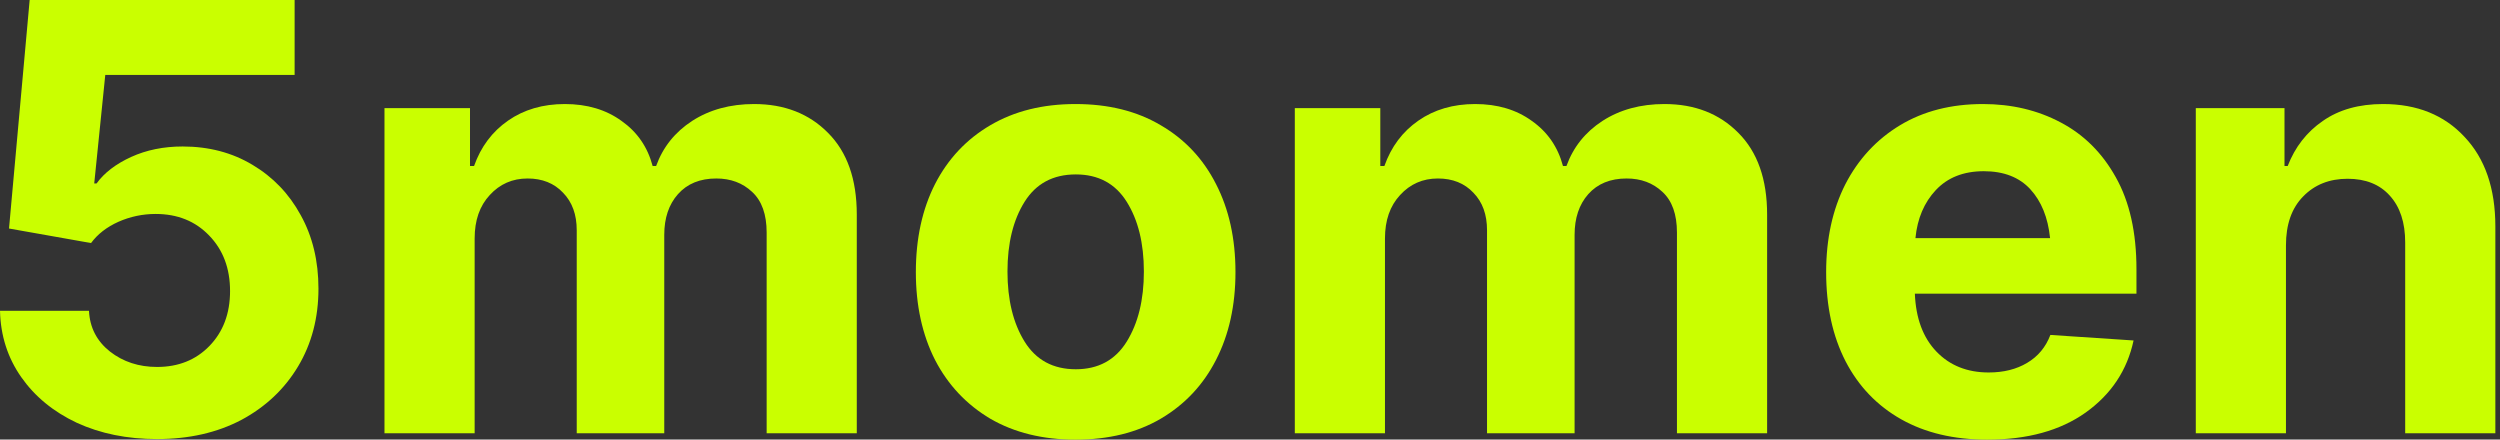
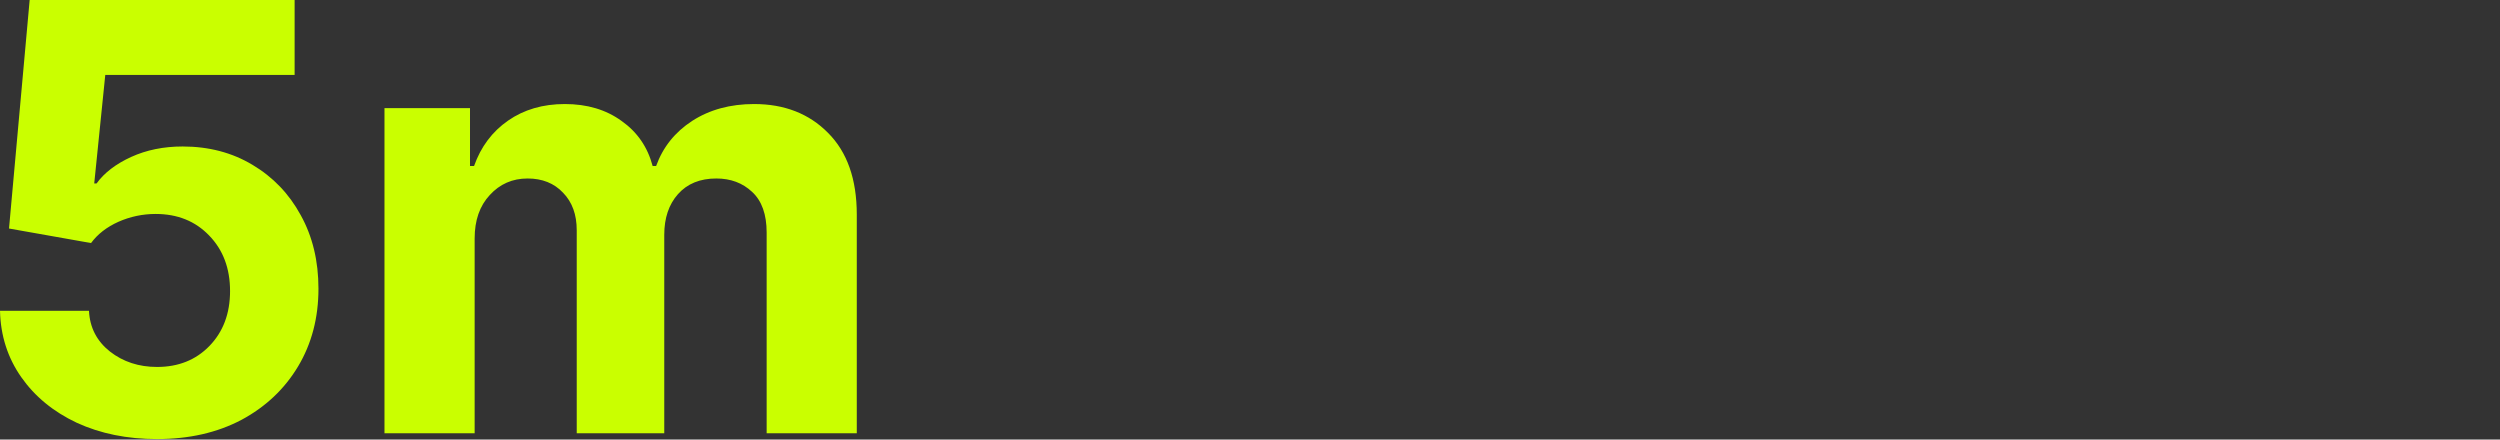
<svg xmlns="http://www.w3.org/2000/svg" width="91" height="16" viewBox="0 0 91 16" fill="none">
  <rect x="0" y="0" width="91" height="16" fill="#333333" stroke="none" />
-   <path d="M83.209 8.932V15.77H79.927V3.935H83.156V6.042H83.272C83.54 5.35 83.967 4.803 84.553 4.401C85.139 3.991 85.869 3.787 86.744 3.787C87.98 3.787 88.968 4.185 89.709 4.983C90.457 5.773 90.831 6.86 90.831 8.243V15.77H87.549V8.826C87.549 8.099 87.362 7.531 86.988 7.121C86.621 6.712 86.109 6.507 85.453 6.507C84.789 6.507 84.249 6.723 83.833 7.153C83.417 7.577 83.209 8.169 83.209 8.932Z" fill="#CAFF00" />
-   <path d="M72.337 16.003C71.123 16.003 70.078 15.756 69.203 15.262C68.328 14.768 67.654 14.066 67.181 13.156C66.708 12.238 66.472 11.155 66.472 9.906C66.472 8.692 66.705 7.626 67.17 6.708C67.643 5.791 68.307 5.075 69.161 4.559C70.015 4.044 71.02 3.787 72.178 3.787C73.222 3.787 74.164 4.009 75.004 4.454C75.851 4.898 76.522 5.565 77.016 6.454C77.517 7.344 77.767 8.459 77.767 9.8V10.689H69.701C69.736 11.585 69.997 12.287 70.484 12.796C70.971 13.304 71.606 13.558 72.389 13.558C72.933 13.558 73.399 13.441 73.787 13.209C74.182 12.976 74.464 12.637 74.634 12.192L77.662 12.393C77.429 13.48 76.846 14.355 75.915 15.019C74.99 15.675 73.797 16.003 72.337 16.003ZM69.722 8.667H74.623C74.546 7.919 74.306 7.326 73.903 6.888C73.501 6.451 72.936 6.232 72.21 6.232C71.475 6.232 70.893 6.461 70.463 6.92C70.039 7.372 69.792 7.954 69.722 8.667Z" fill="#CAFF00" />
-   <path d="M47.131 15.77V3.935H50.243V6.042H50.392C50.639 5.343 51.051 4.792 51.63 4.39C52.209 3.988 52.897 3.787 53.694 3.787C54.506 3.787 55.194 3.991 55.759 4.401C56.33 4.803 56.708 5.35 56.892 6.042H57.019C57.266 5.357 57.703 4.81 58.331 4.401C58.966 3.991 59.718 3.787 60.586 3.787C61.687 3.787 62.583 4.136 63.275 4.835C63.974 5.533 64.323 6.525 64.323 7.809V15.77H61.041V8.466C61.041 7.802 60.865 7.308 60.512 6.984C60.166 6.659 59.732 6.497 59.21 6.497C58.617 6.497 58.151 6.687 57.812 7.068C57.481 7.442 57.315 7.936 57.315 8.55V15.77H54.128V8.381C54.128 7.809 53.963 7.354 53.631 7.015C53.306 6.67 52.876 6.497 52.339 6.497C51.789 6.497 51.33 6.698 50.963 7.1C50.596 7.495 50.413 8.021 50.413 8.678V15.77H47.131Z" fill="#CAFF00" />
-   <path d="M39.149 16.003C37.956 16.003 36.922 15.749 36.047 15.241C35.179 14.726 34.508 14.013 34.036 13.103C33.57 12.185 33.337 11.119 33.337 9.906C33.337 8.685 33.57 7.615 34.036 6.698C34.508 5.78 35.179 5.068 36.047 4.559C36.922 4.044 37.956 3.787 39.149 3.787C40.349 3.787 41.383 4.044 42.251 4.559C43.126 5.068 43.796 5.78 44.262 6.698C44.735 7.615 44.971 8.685 44.971 9.906C44.971 11.119 44.735 12.185 44.262 13.103C43.796 14.013 43.126 14.726 42.251 15.241C41.383 15.749 40.349 16.003 39.149 16.003ZM36.672 9.884C36.672 10.915 36.88 11.765 37.296 12.436C37.713 13.106 38.334 13.441 39.159 13.441C39.978 13.441 40.596 13.106 41.012 12.436C41.428 11.765 41.637 10.915 41.637 9.884C41.637 8.854 41.428 8.007 41.012 7.344C40.596 6.68 39.978 6.349 39.159 6.349C38.334 6.349 37.713 6.68 37.296 7.344C36.88 8.007 36.672 8.854 36.672 9.884Z" fill="#CAFF00" />
  <path d="M13.995 15.77V3.935H17.108V6.042H17.256C17.503 5.343 17.916 4.792 18.494 4.39C19.073 3.988 19.761 3.787 20.559 3.787C21.37 3.787 22.058 3.991 22.623 4.401C23.195 4.803 23.572 5.35 23.756 6.042H23.883C24.13 5.357 24.567 4.81 25.195 4.401C25.831 3.991 26.582 3.787 27.45 3.787C28.551 3.787 29.448 4.136 30.139 4.835C30.838 5.533 31.187 6.525 31.187 7.809V15.77H27.906V8.466C27.906 7.802 27.729 7.308 27.376 6.984C27.03 6.659 26.596 6.497 26.074 6.497C25.481 6.497 25.015 6.687 24.677 7.068C24.345 7.442 24.179 7.936 24.179 8.55V15.77H20.993V8.381C20.993 7.809 20.827 7.354 20.495 7.015C20.171 6.67 19.74 6.497 19.204 6.497C18.653 6.497 18.194 6.698 17.827 7.1C17.46 7.495 17.277 8.021 17.277 8.678V15.77H13.995Z" fill="#CAFF00" />
  <path d="M5.717 15.982C4.63 15.982 3.656 15.785 2.795 15.389C1.941 14.987 1.267 14.433 0.773 13.727C0.279 13.022 0.021 12.217 0 11.314H3.239C3.268 11.921 3.522 12.415 4.002 12.796C4.482 13.17 5.053 13.357 5.717 13.357C6.493 13.357 7.128 13.103 7.622 12.595C8.123 12.079 8.374 11.412 8.374 10.594C8.374 9.768 8.12 9.094 7.612 8.572C7.111 8.05 6.461 7.788 5.664 7.788C5.191 7.788 4.739 7.884 4.309 8.074C3.885 8.265 3.553 8.522 3.314 8.847L0.328 8.318L1.08 -0.003H10.724V2.728H3.832L3.43 6.677H3.515C3.797 6.289 4.217 5.968 4.774 5.713C5.332 5.459 5.957 5.332 6.648 5.332C7.601 5.332 8.448 5.555 9.189 5.999C9.937 6.444 10.523 7.054 10.946 7.831C11.377 8.607 11.592 9.5 11.592 10.509C11.592 11.568 11.345 12.51 10.851 13.336C10.357 14.161 9.669 14.811 8.787 15.284C7.904 15.749 6.881 15.982 5.717 15.982Z" fill="#CAFF00" />
</svg>